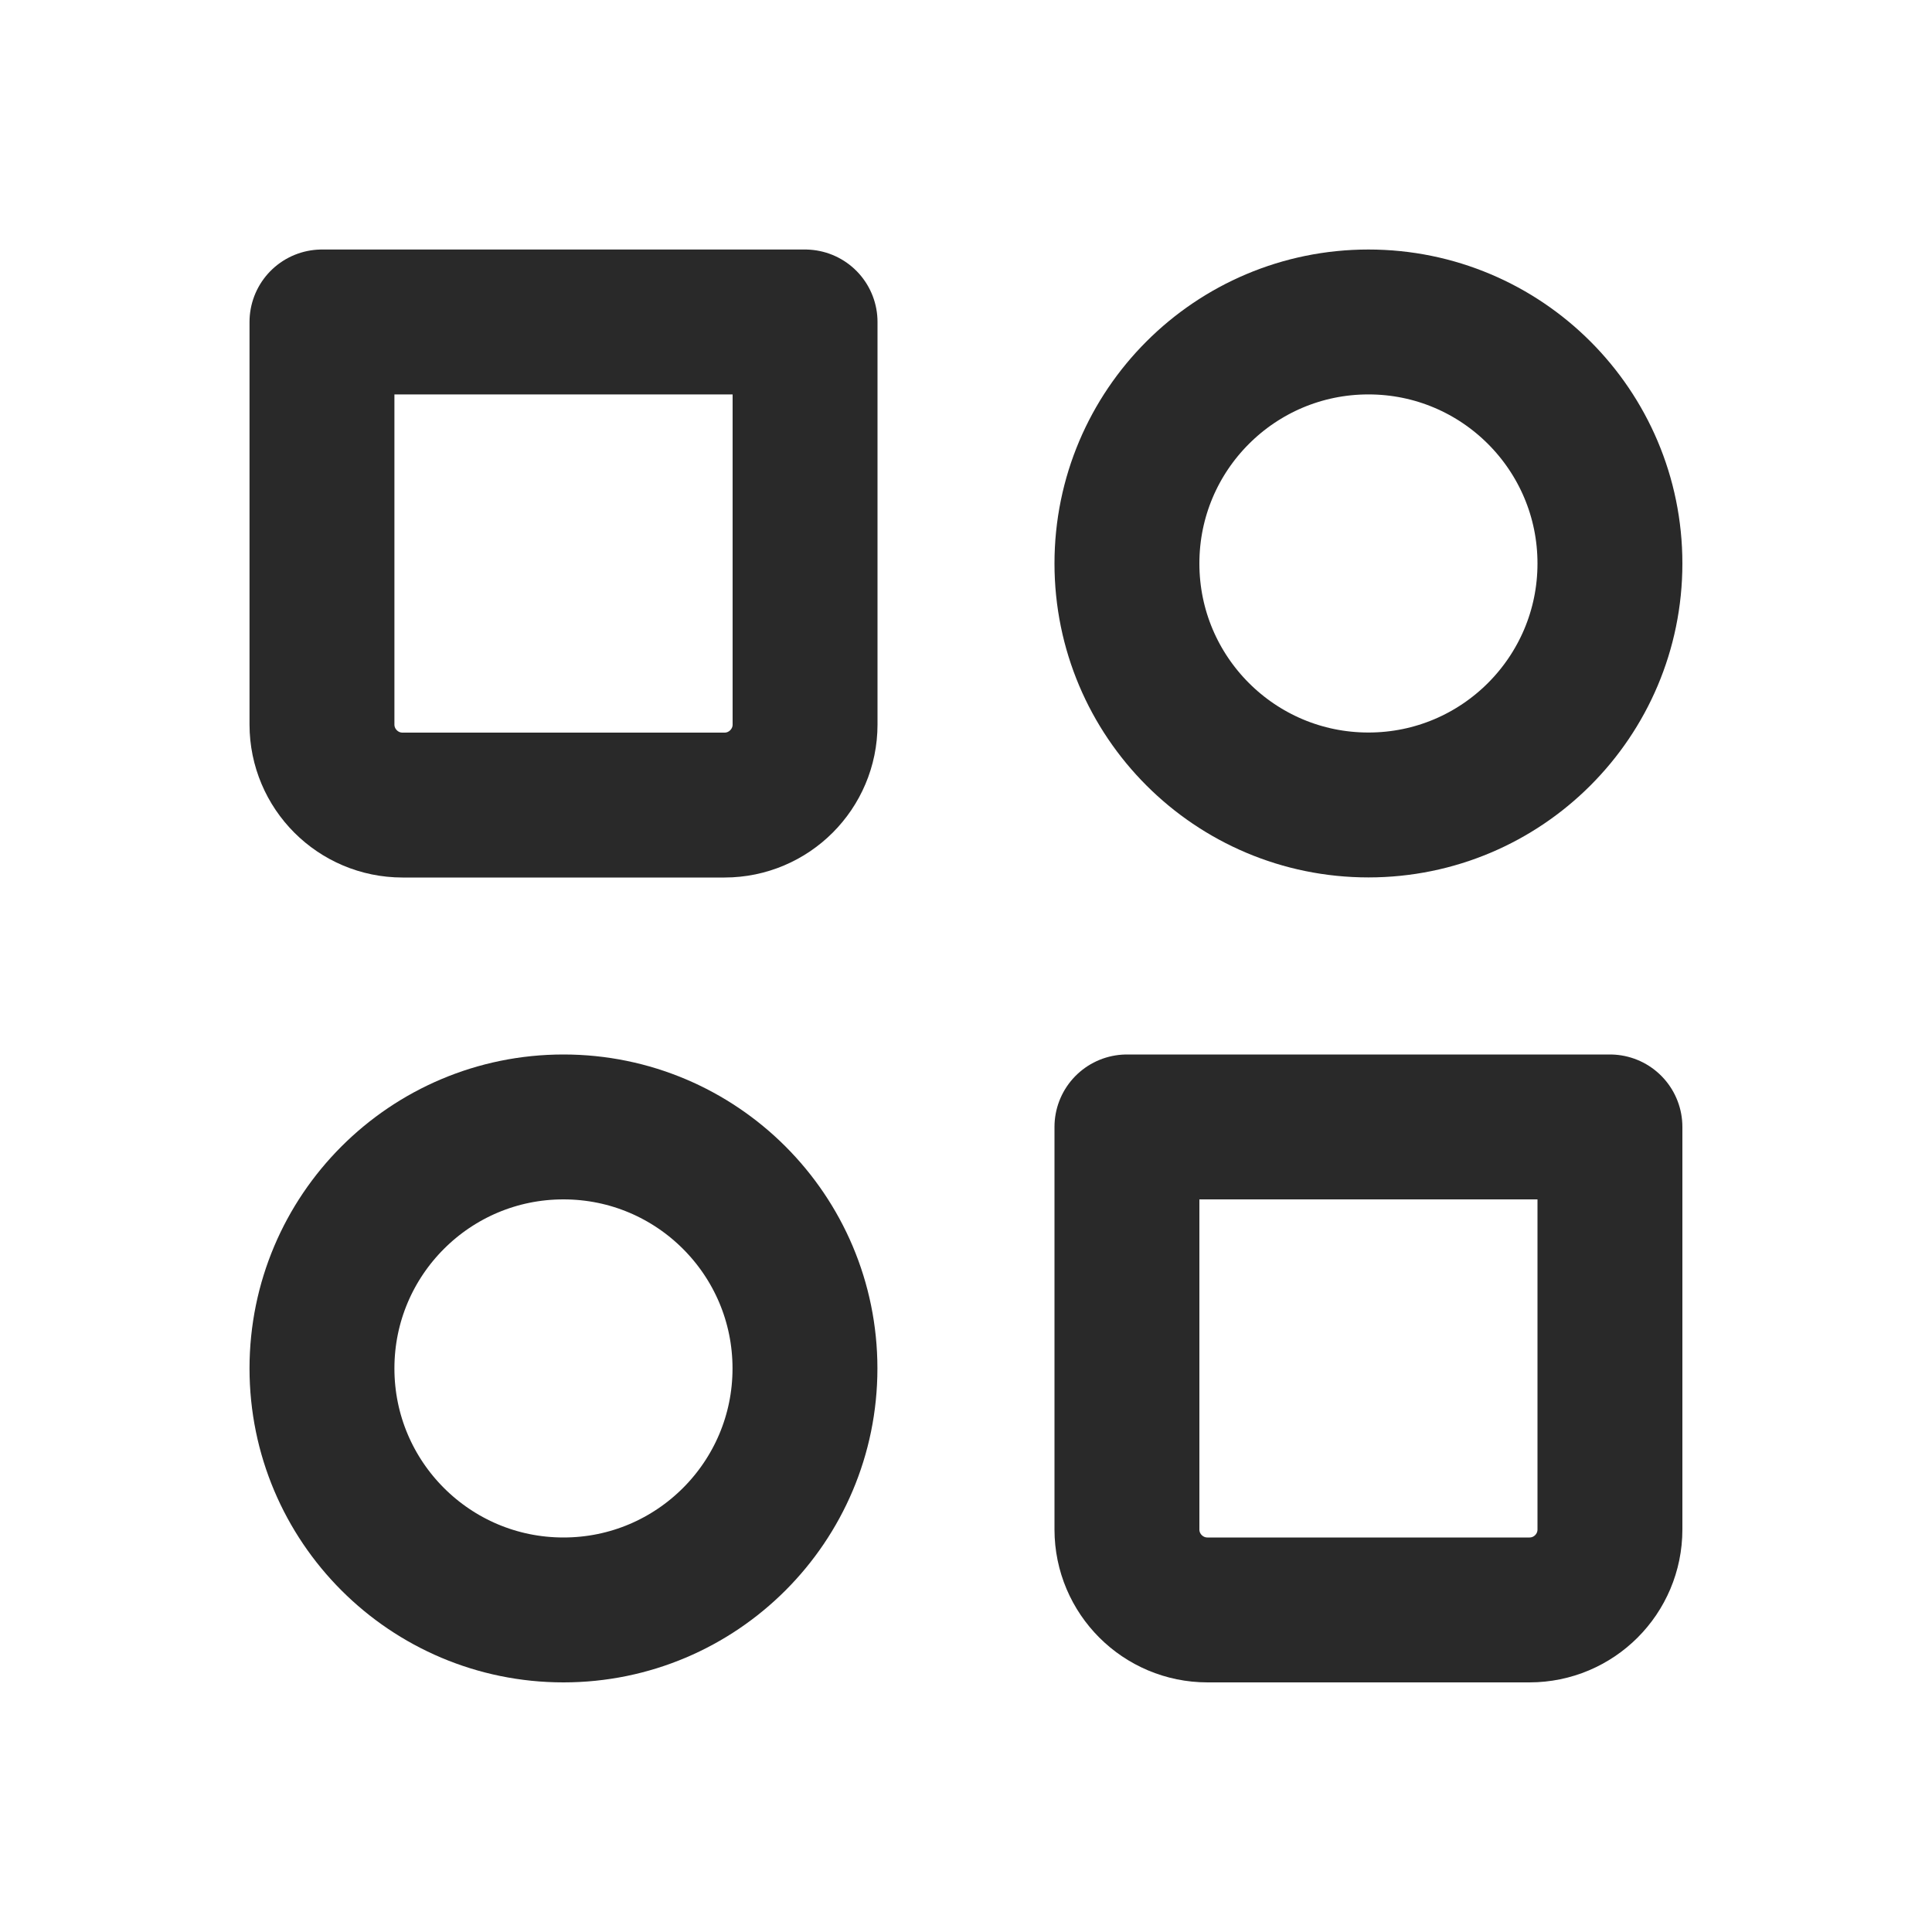
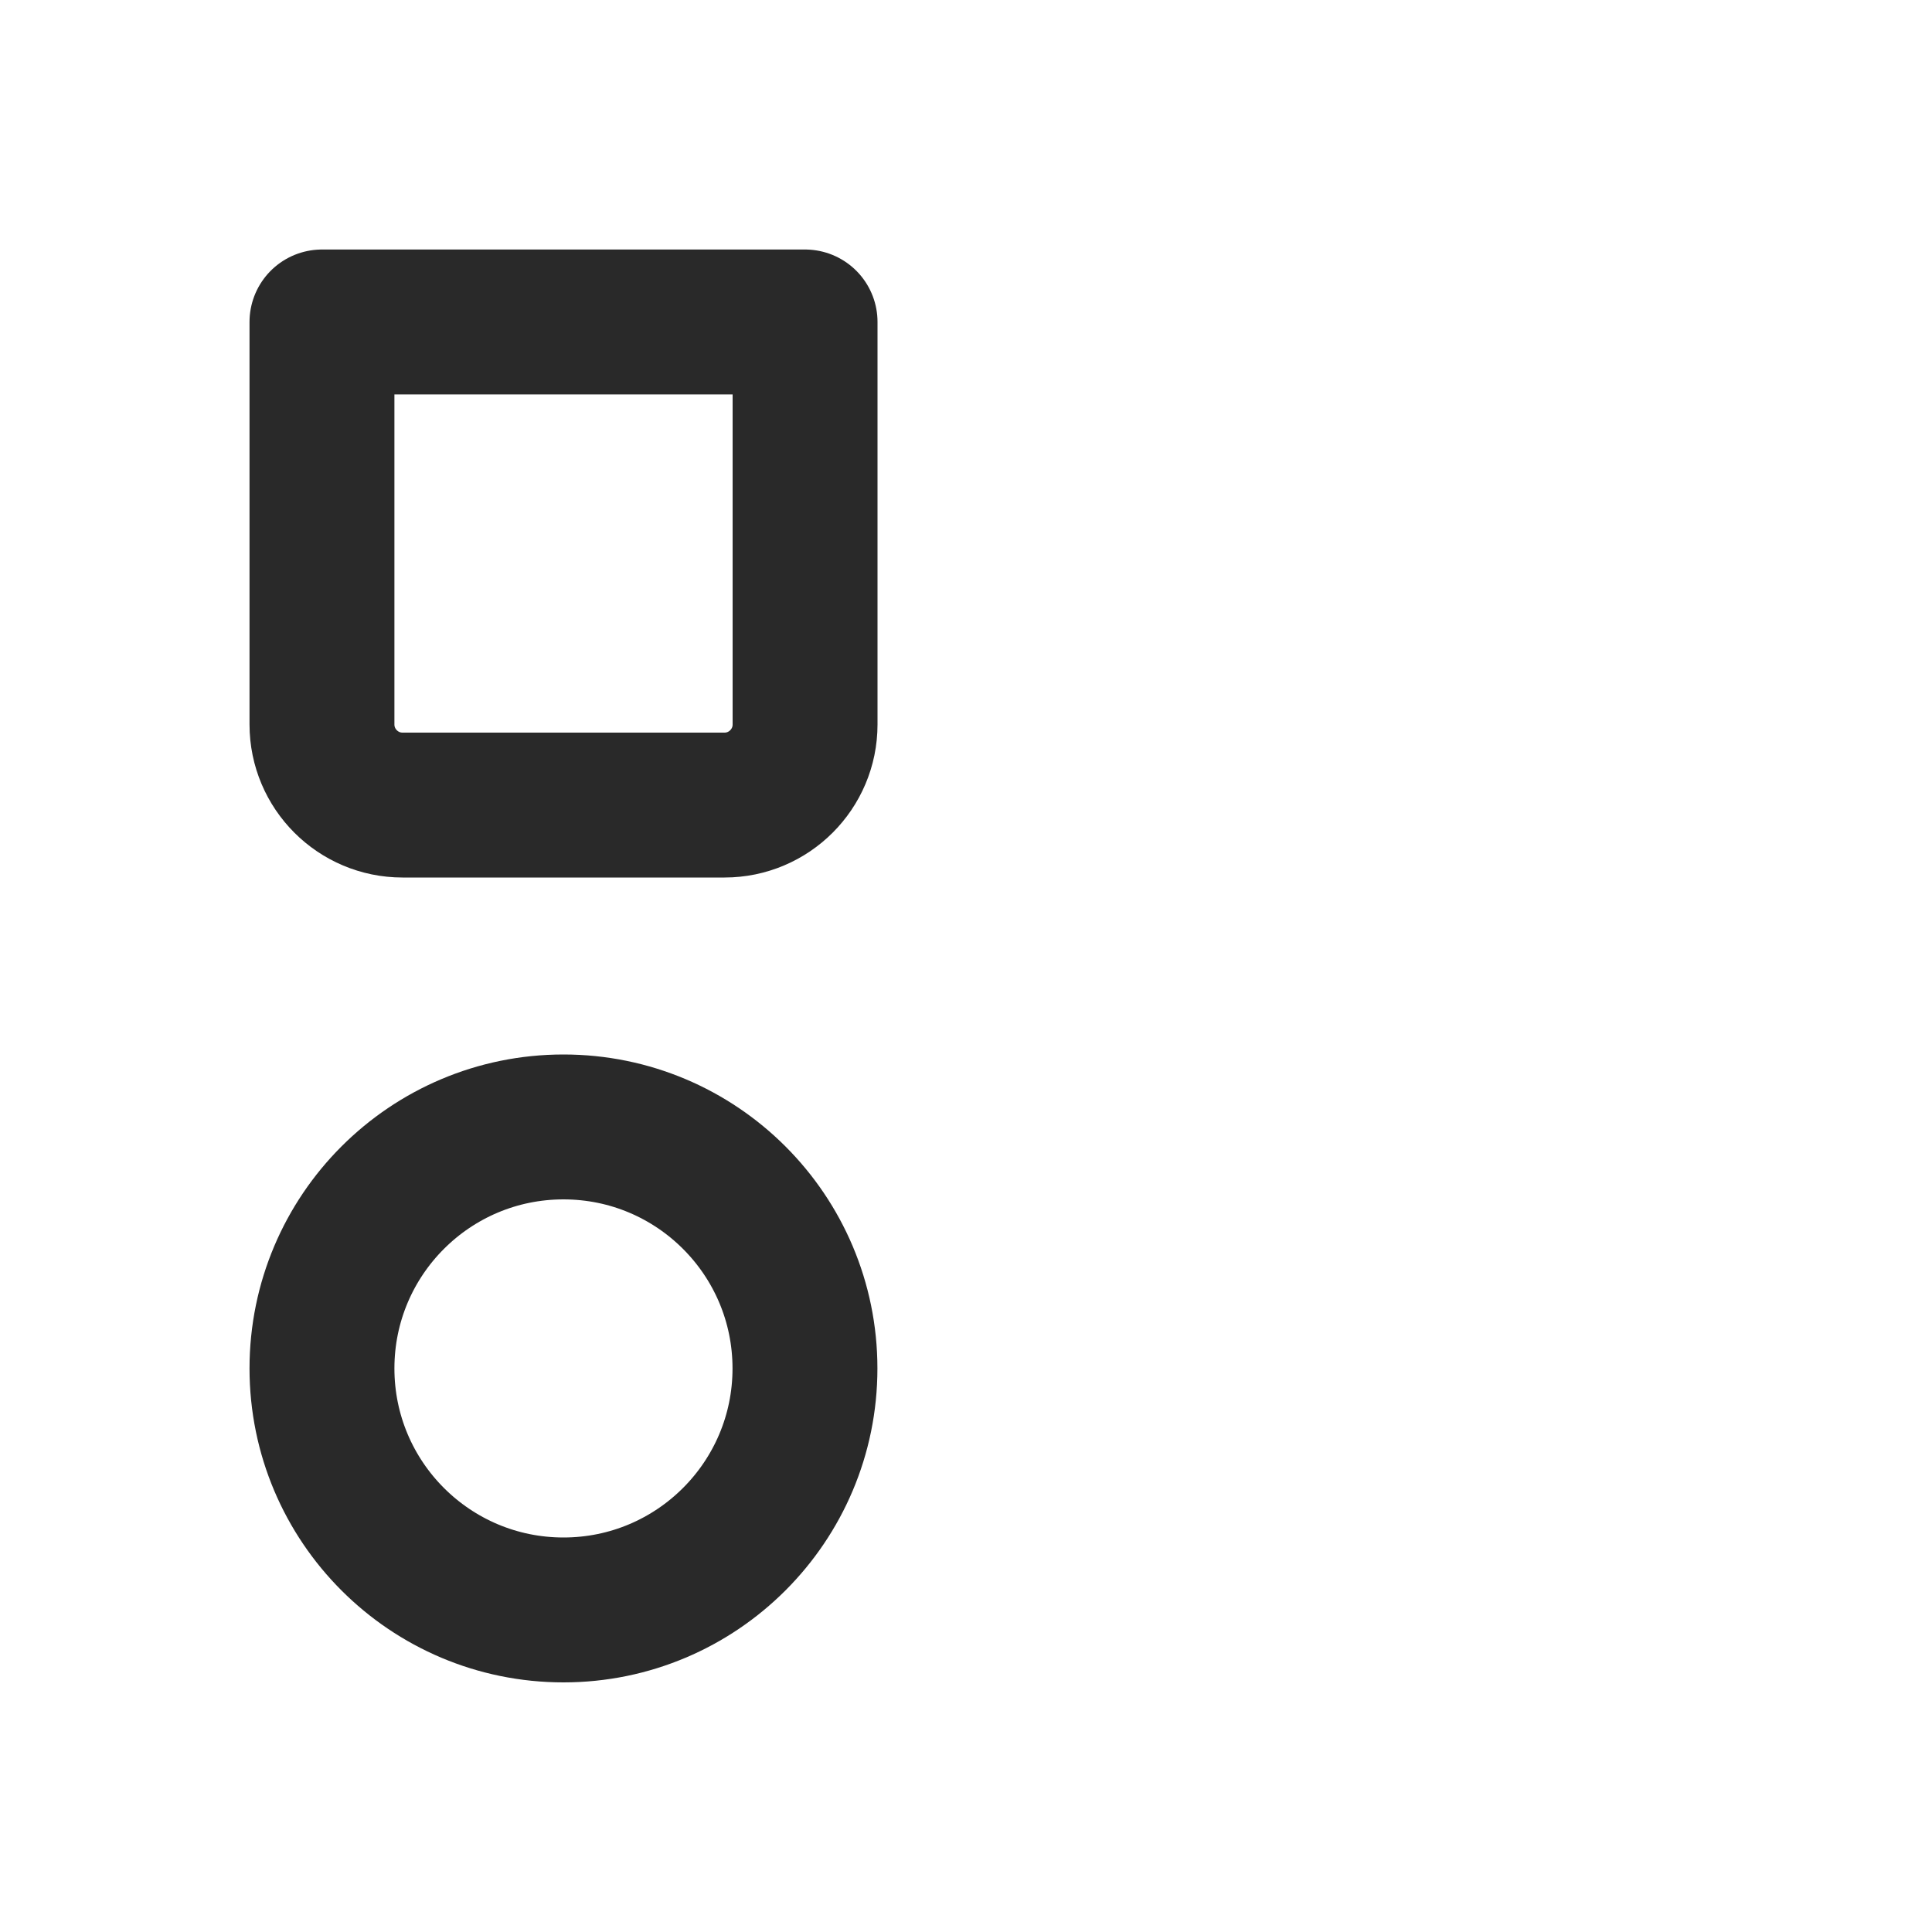
<svg xmlns="http://www.w3.org/2000/svg" width="20" height="20" viewBox="0 0 20 20" fill="none">
-   <circle cx="14.166" cy="5.833" r="2.5" stroke="#292929" stroke-width="1.5" stroke-linecap="round" stroke-linejoin="round" />
  <circle cx="5.833" cy="14.166" r="2.5" stroke="#292929" stroke-width="1.5" stroke-linecap="round" stroke-linejoin="round" />
-   <path d="M11.666 11.666H16.666V15.833C16.666 16.293 16.293 16.666 15.833 16.666H12.5C12.04 16.666 11.666 16.293 11.666 15.833V11.666Z" stroke="#292929" stroke-width="1.5" stroke-linecap="round" stroke-linejoin="round" />
  <path d="M3.333 3.333H8.334V7.5C8.334 7.96 7.96 8.334 7.5 8.334H4.167C3.707 8.334 3.333 7.96 3.333 7.5V3.333Z" stroke="#292929" stroke-width="1.5" stroke-linecap="round" stroke-linejoin="round" />
</svg>